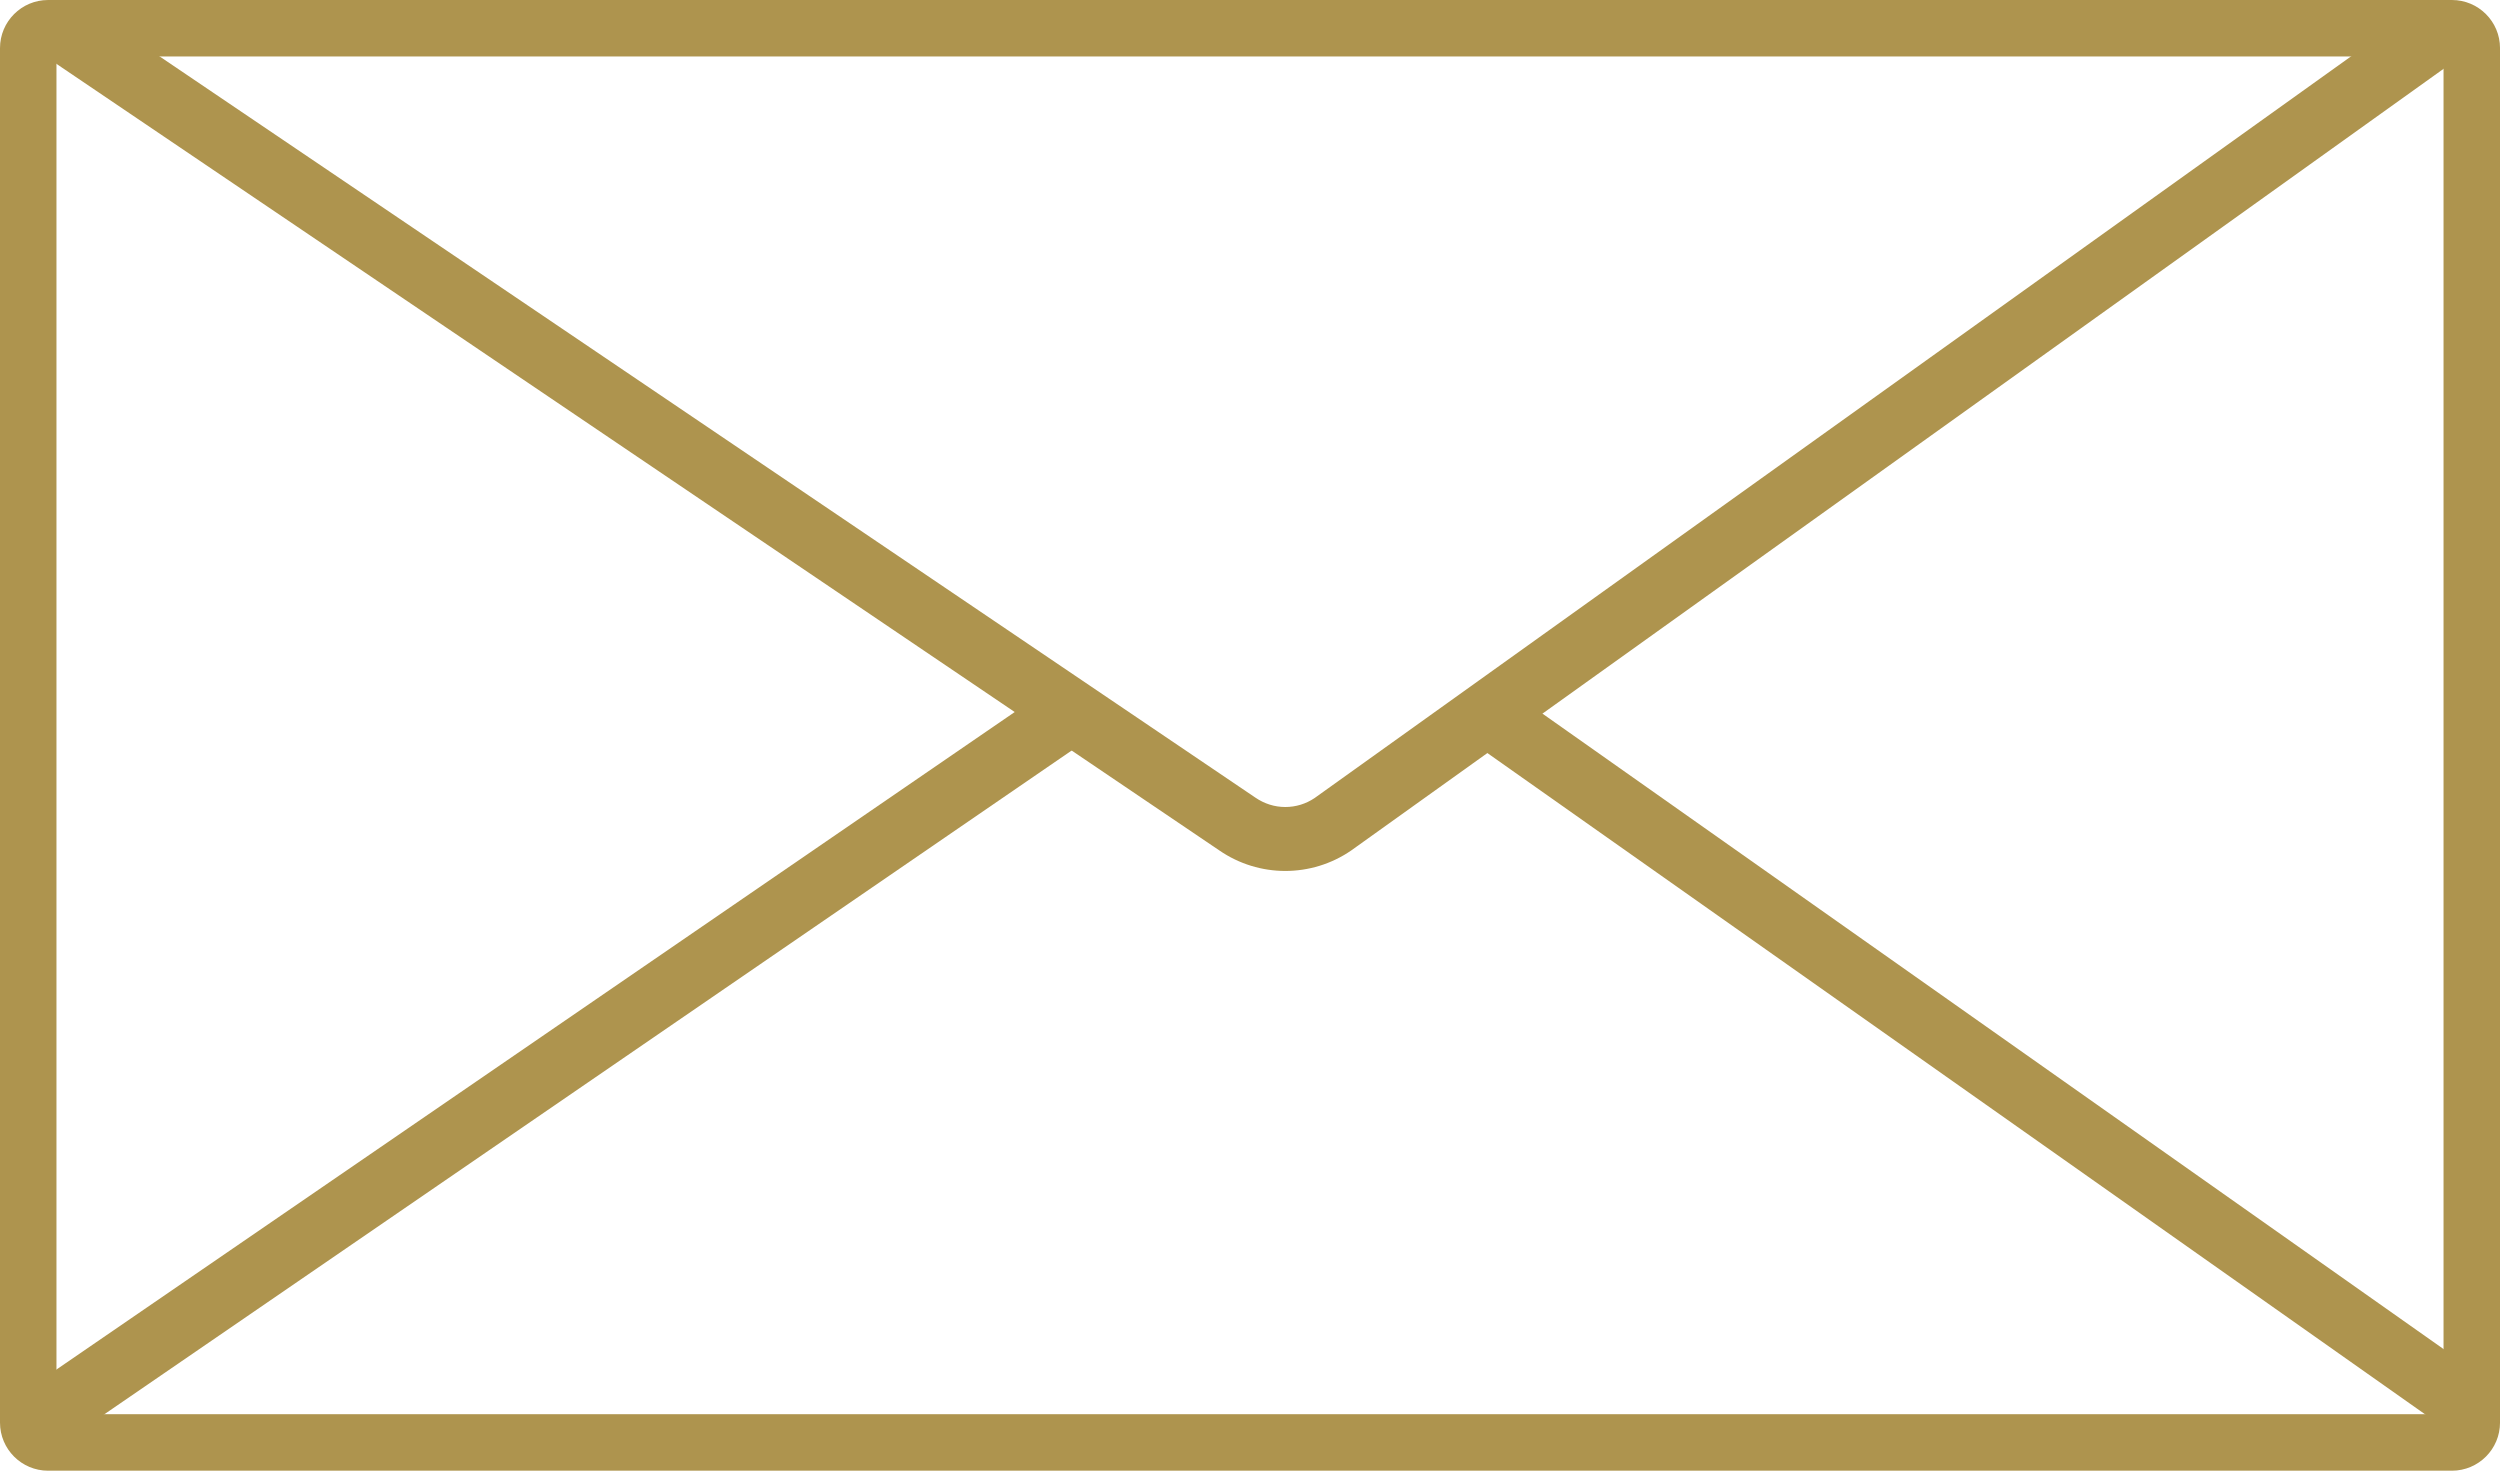
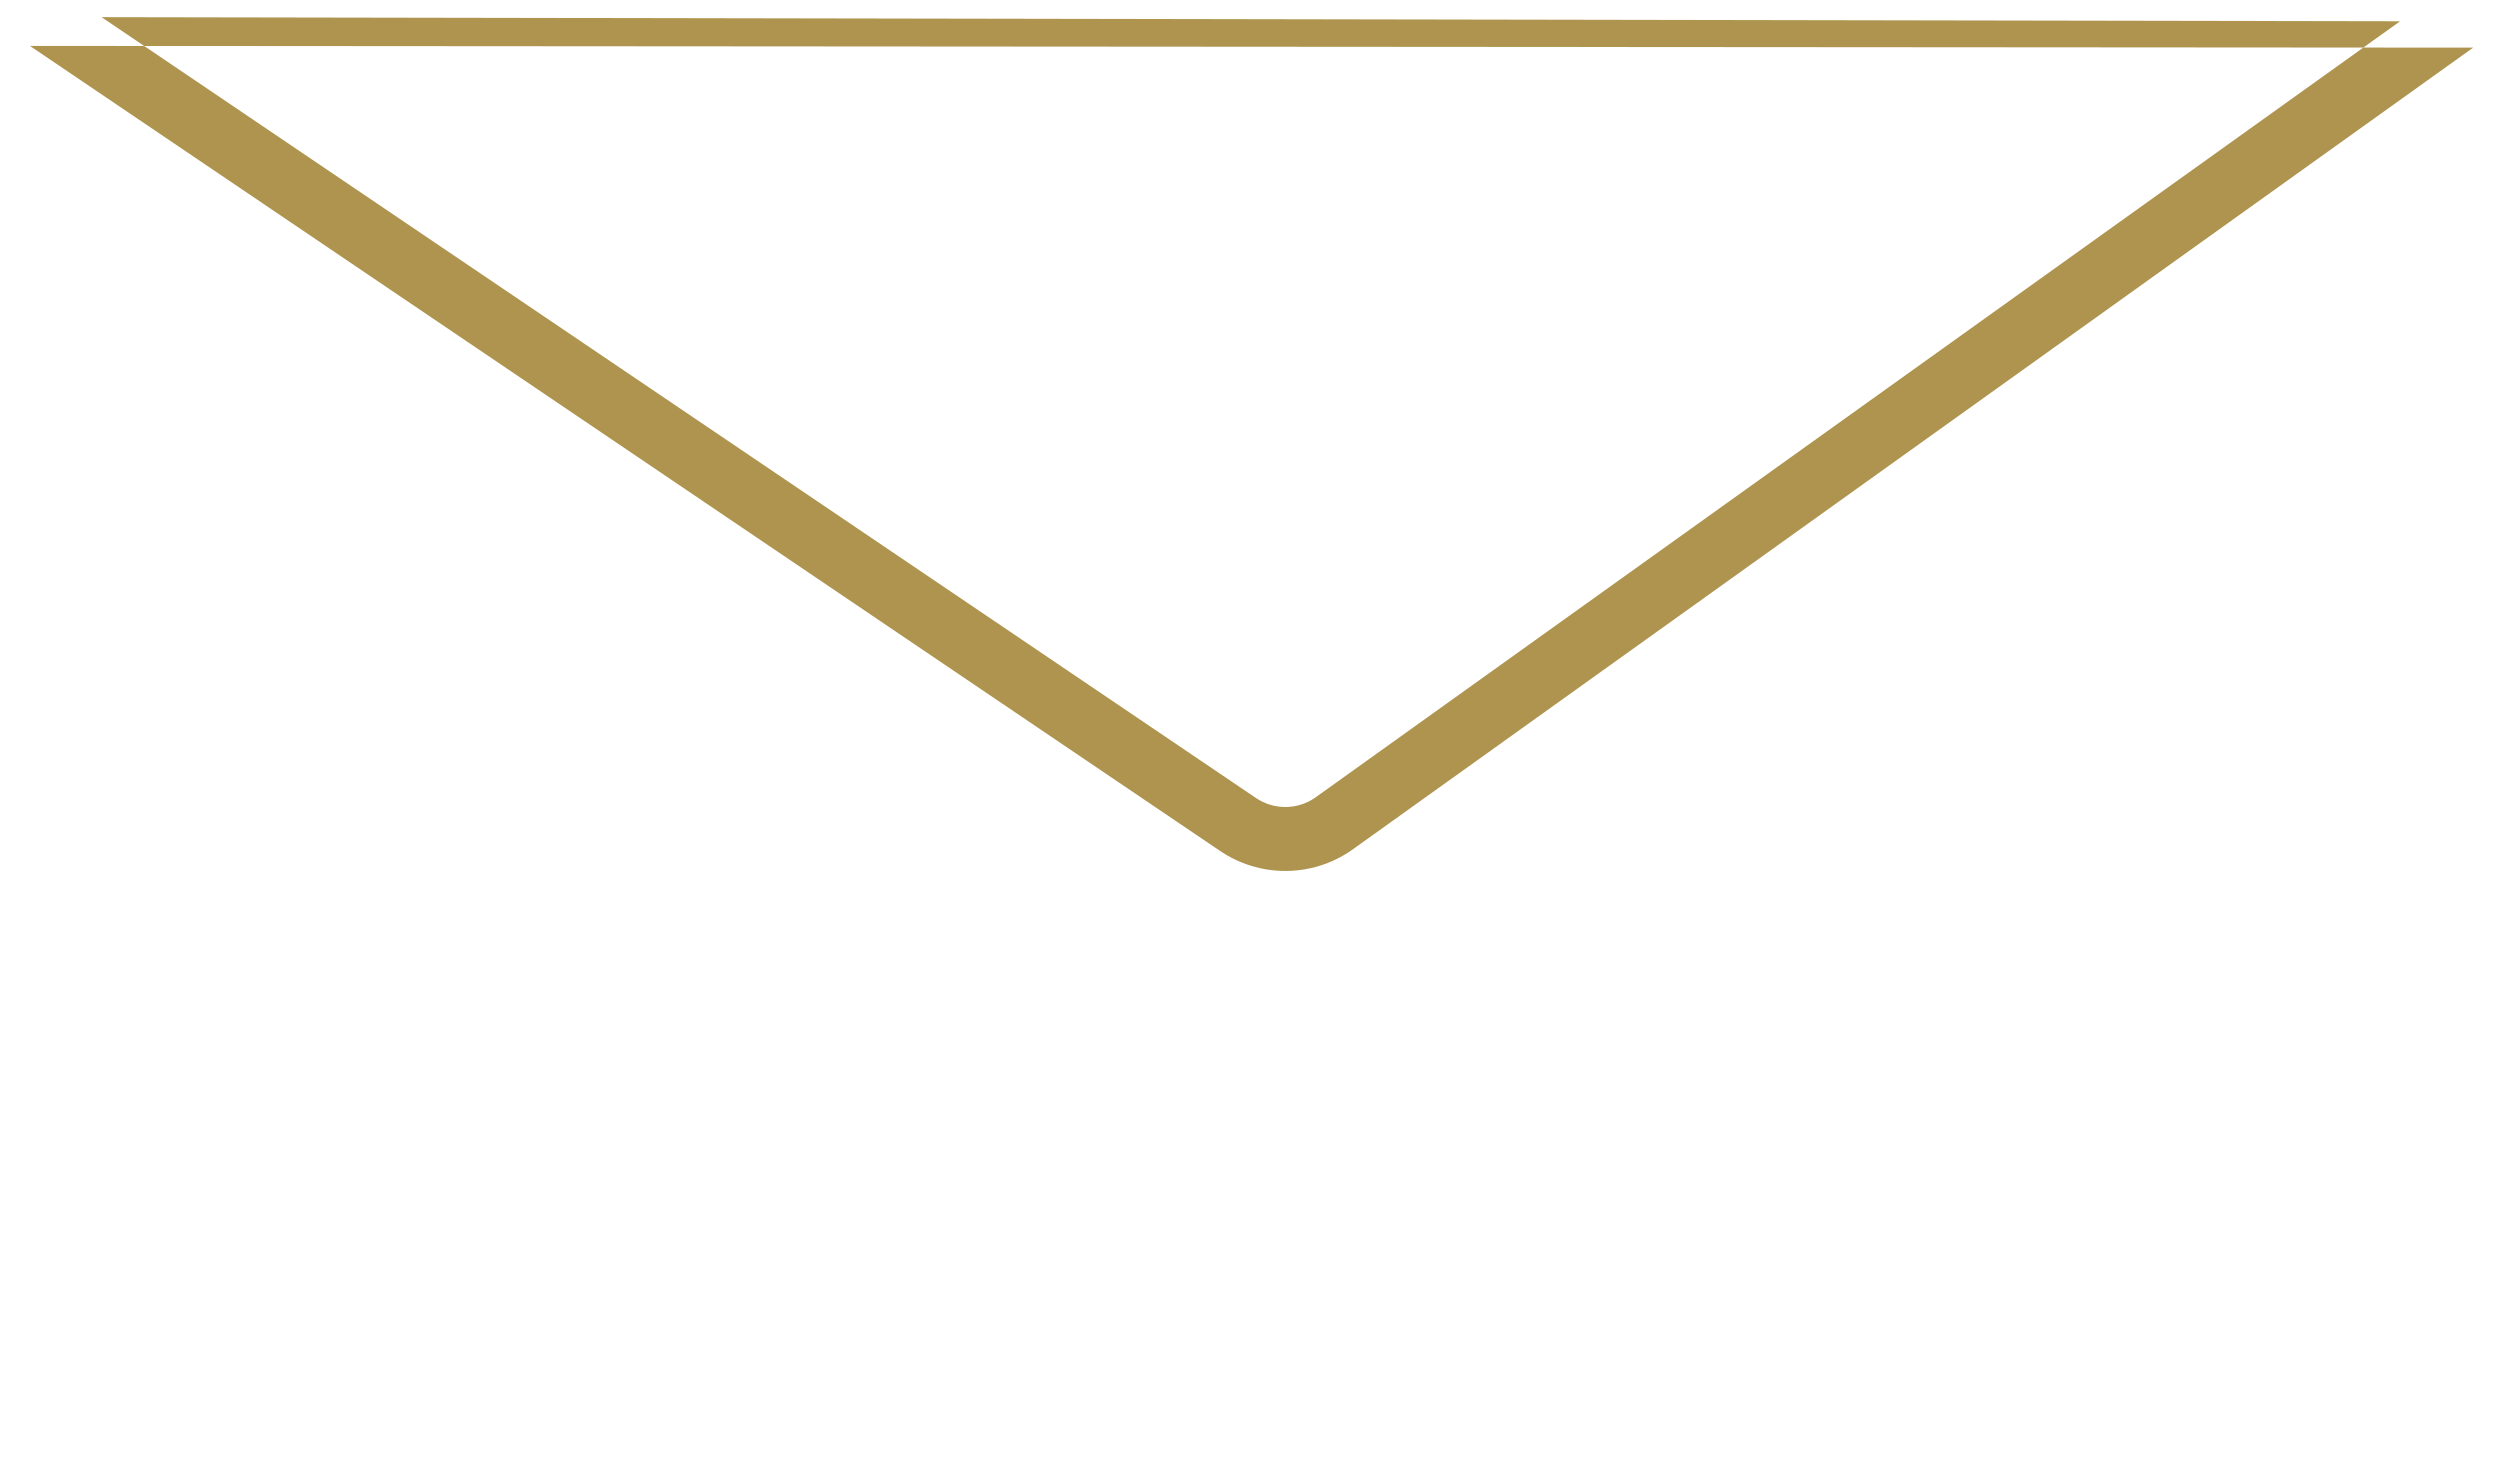
<svg xmlns="http://www.w3.org/2000/svg" id="_レイヤー_2" viewBox="0 0 177.096 104.181">
  <defs>
    <style>.cls-1{fill:#ae944e;}</style>
  </defs>
  <g id="_レイヤー_2-2">
    <g>
-       <path class="cls-1" d="m173.096,4v96.181H4V4h169.096m.592-4H3.408C1.526,0,0,1.526,0,3.408v97.366c0,1.882,1.526,3.408,3.408,3.408h170.281c1.882,0,3.408-1.526,3.408-3.408V3.408c0-1.882-1.526-3.408-3.408-3.408h0Z" />
      <path class="cls-1" d="m170.02,1.506l-76.898,55.028c-.615.414-1.331.633-2.073.633-.754,0-1.48-.226-2.13-.672L7.194,1.215M2.119,3.252l84.262,56.995c1.406.966,3.037,1.45,4.668,1.45s3.262-.483,4.668-1.45L175.196,3.374" />
-       <path class="cls-1" d="m175.198,102.591l0-5.544-68.293-48.159-3.319,3.204,71.613,50.5-79.864-.705-89.198-.842,71.784-49.255-3.699-2.957L3.575,97.306l-1.8,5.616" />
    </g>
  </g>
</svg>